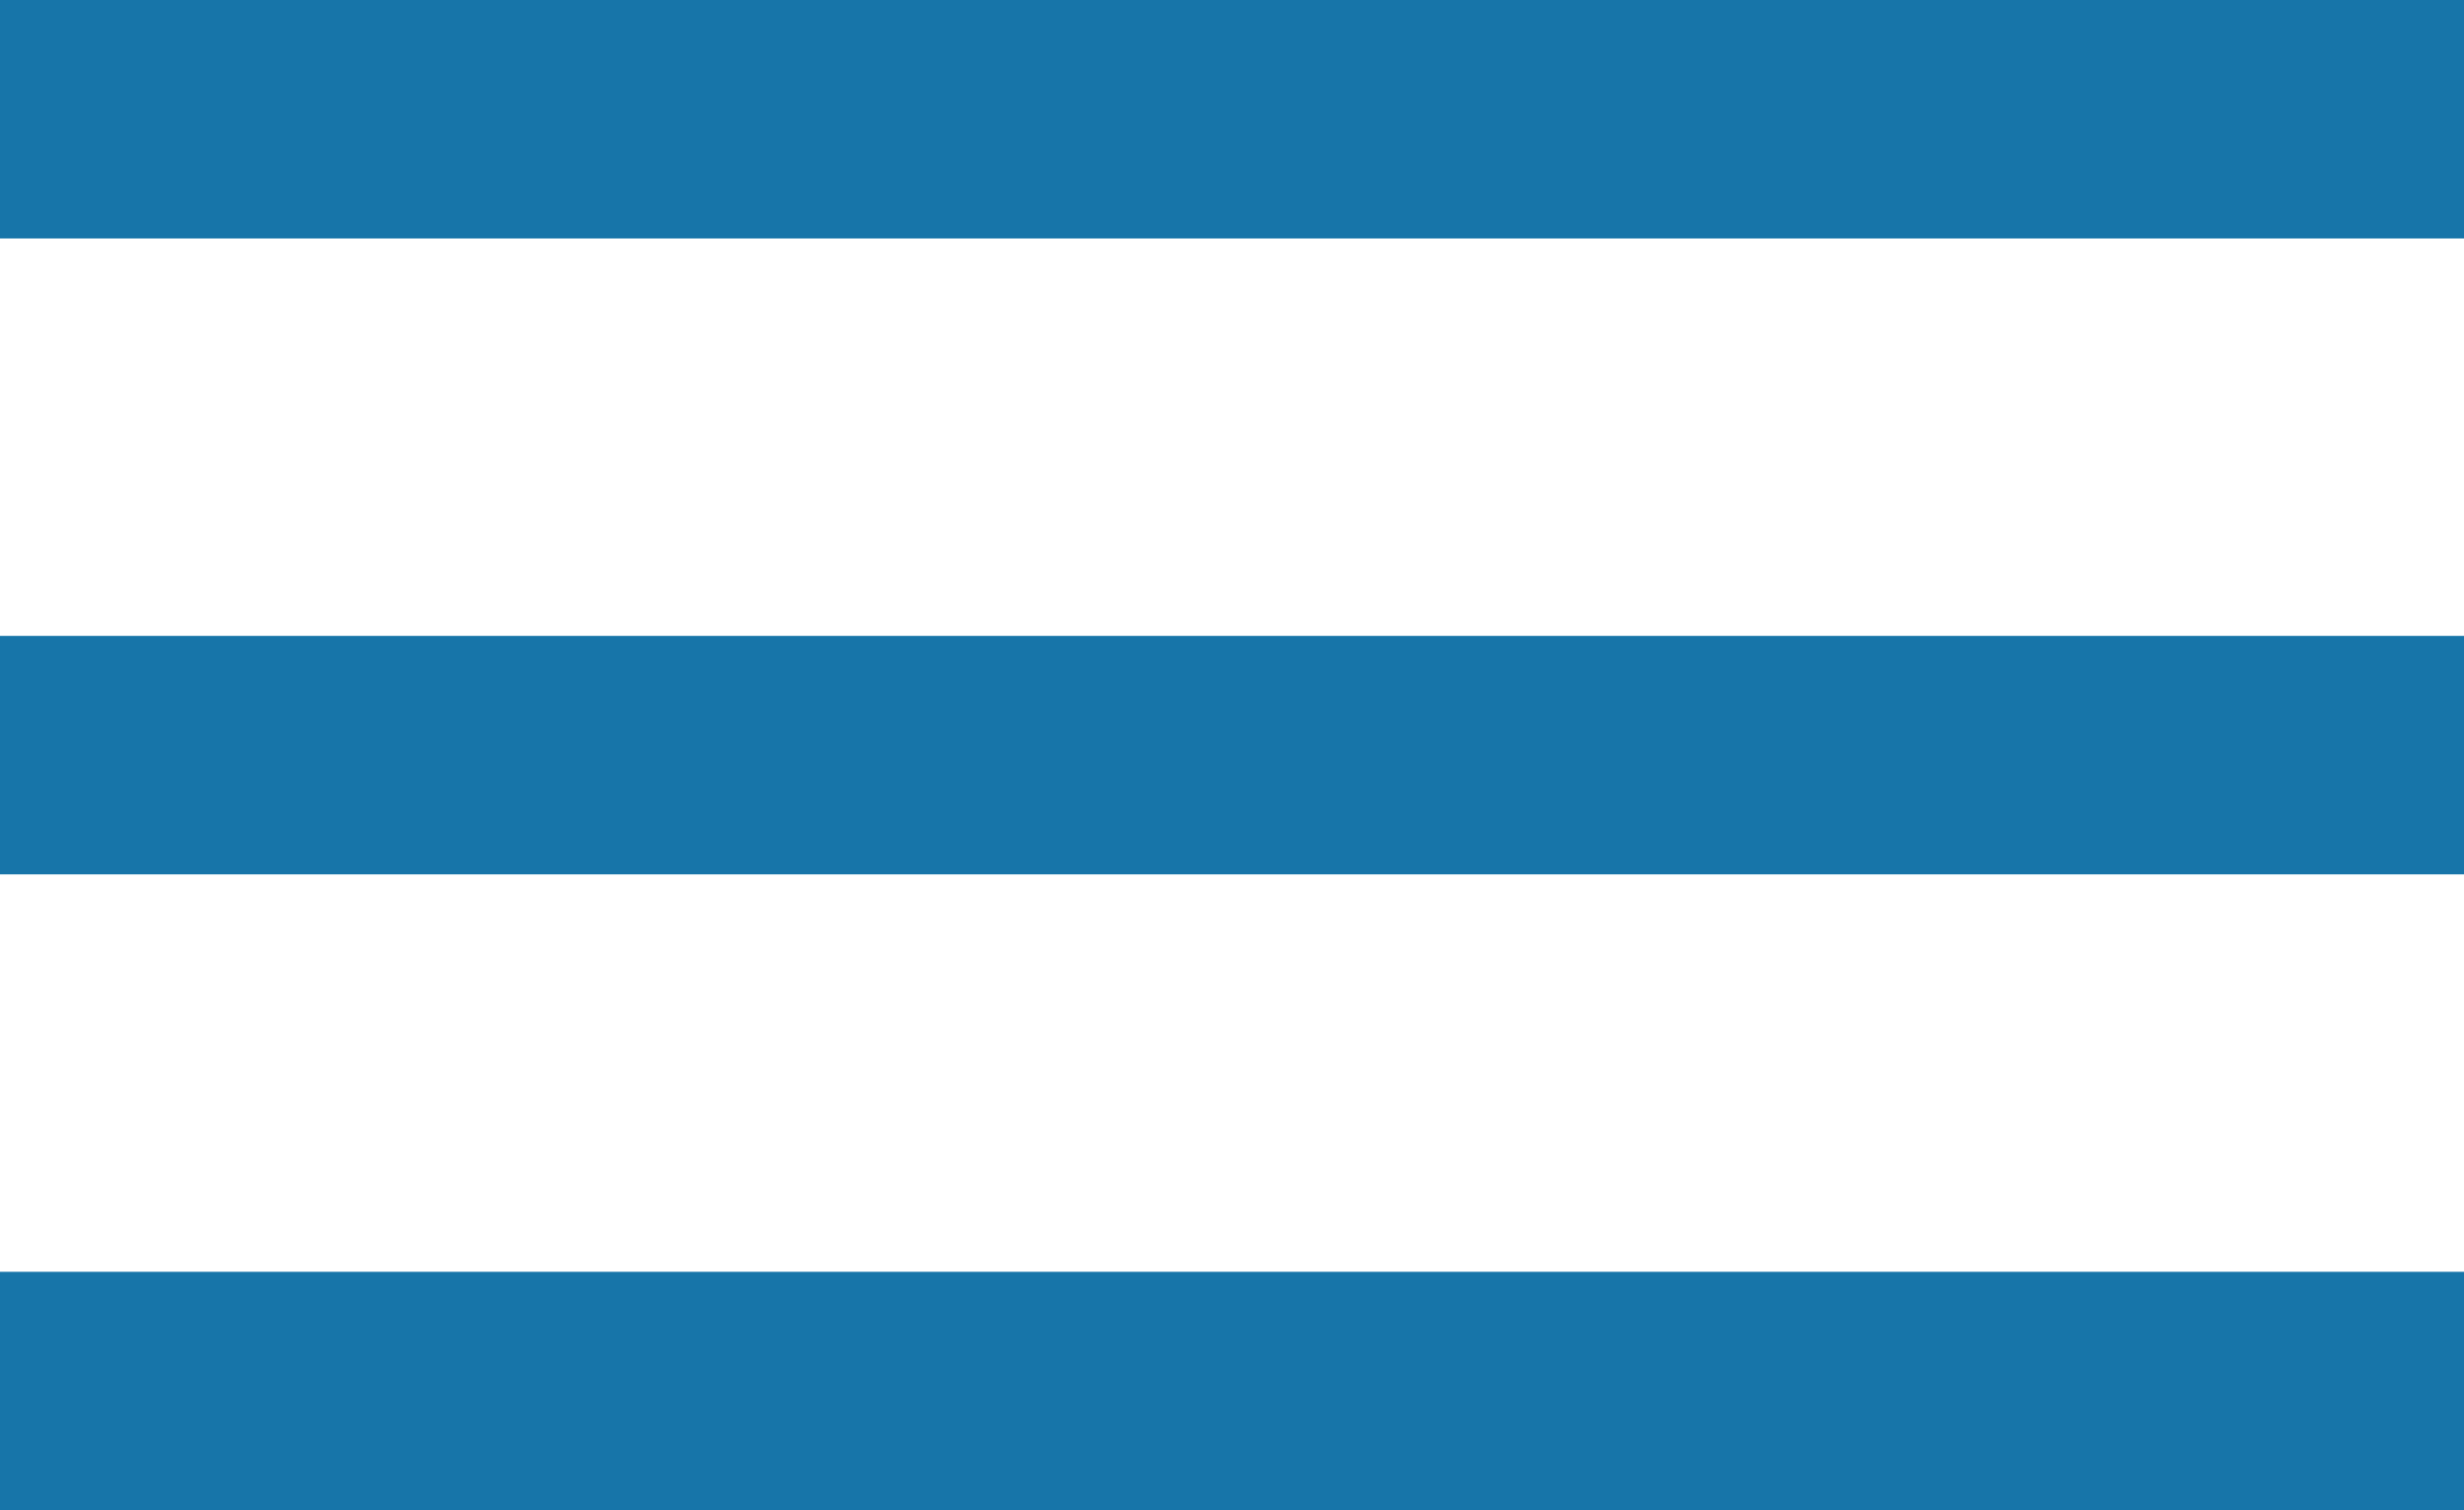
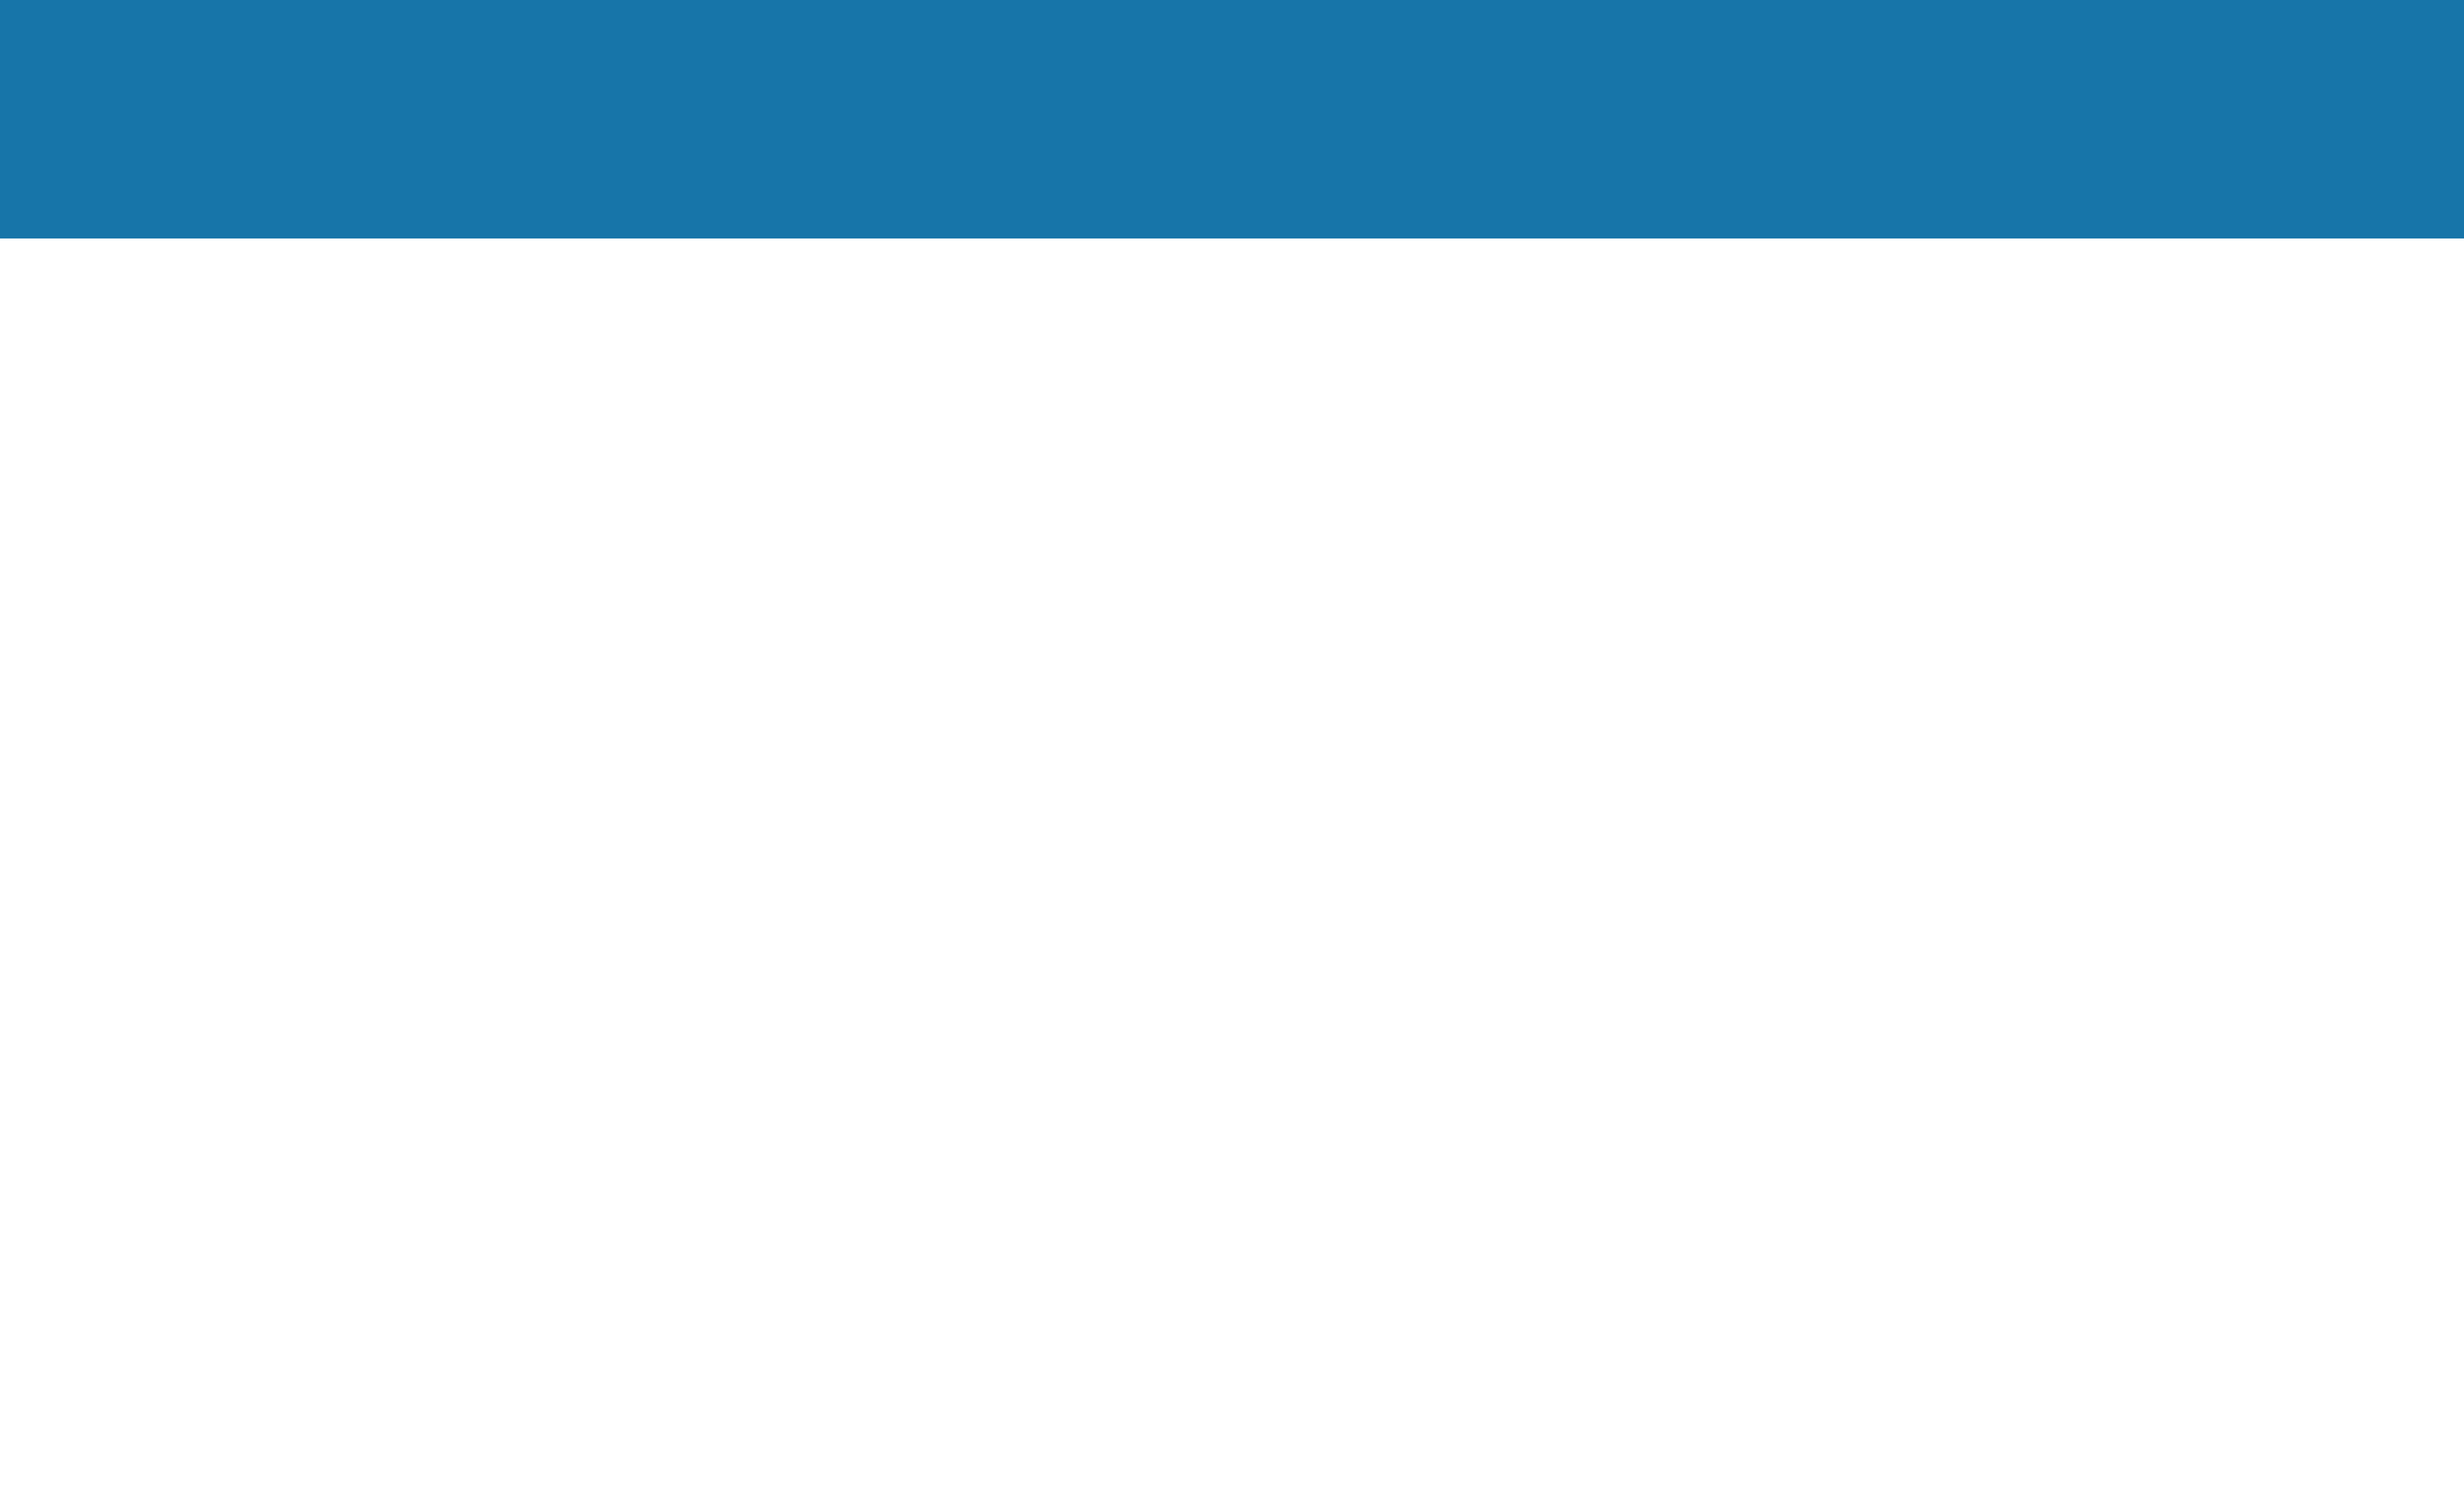
<svg xmlns="http://www.w3.org/2000/svg" width="31" height="19" viewBox="0 0 31 19" fill="none">
  <rect width="31" height="3" fill="#1775A9" />
-   <rect y="8" width="31" height="3" fill="#1775A9" />
-   <rect y="16" width="31" height="3" fill="#1775A9" />
</svg>